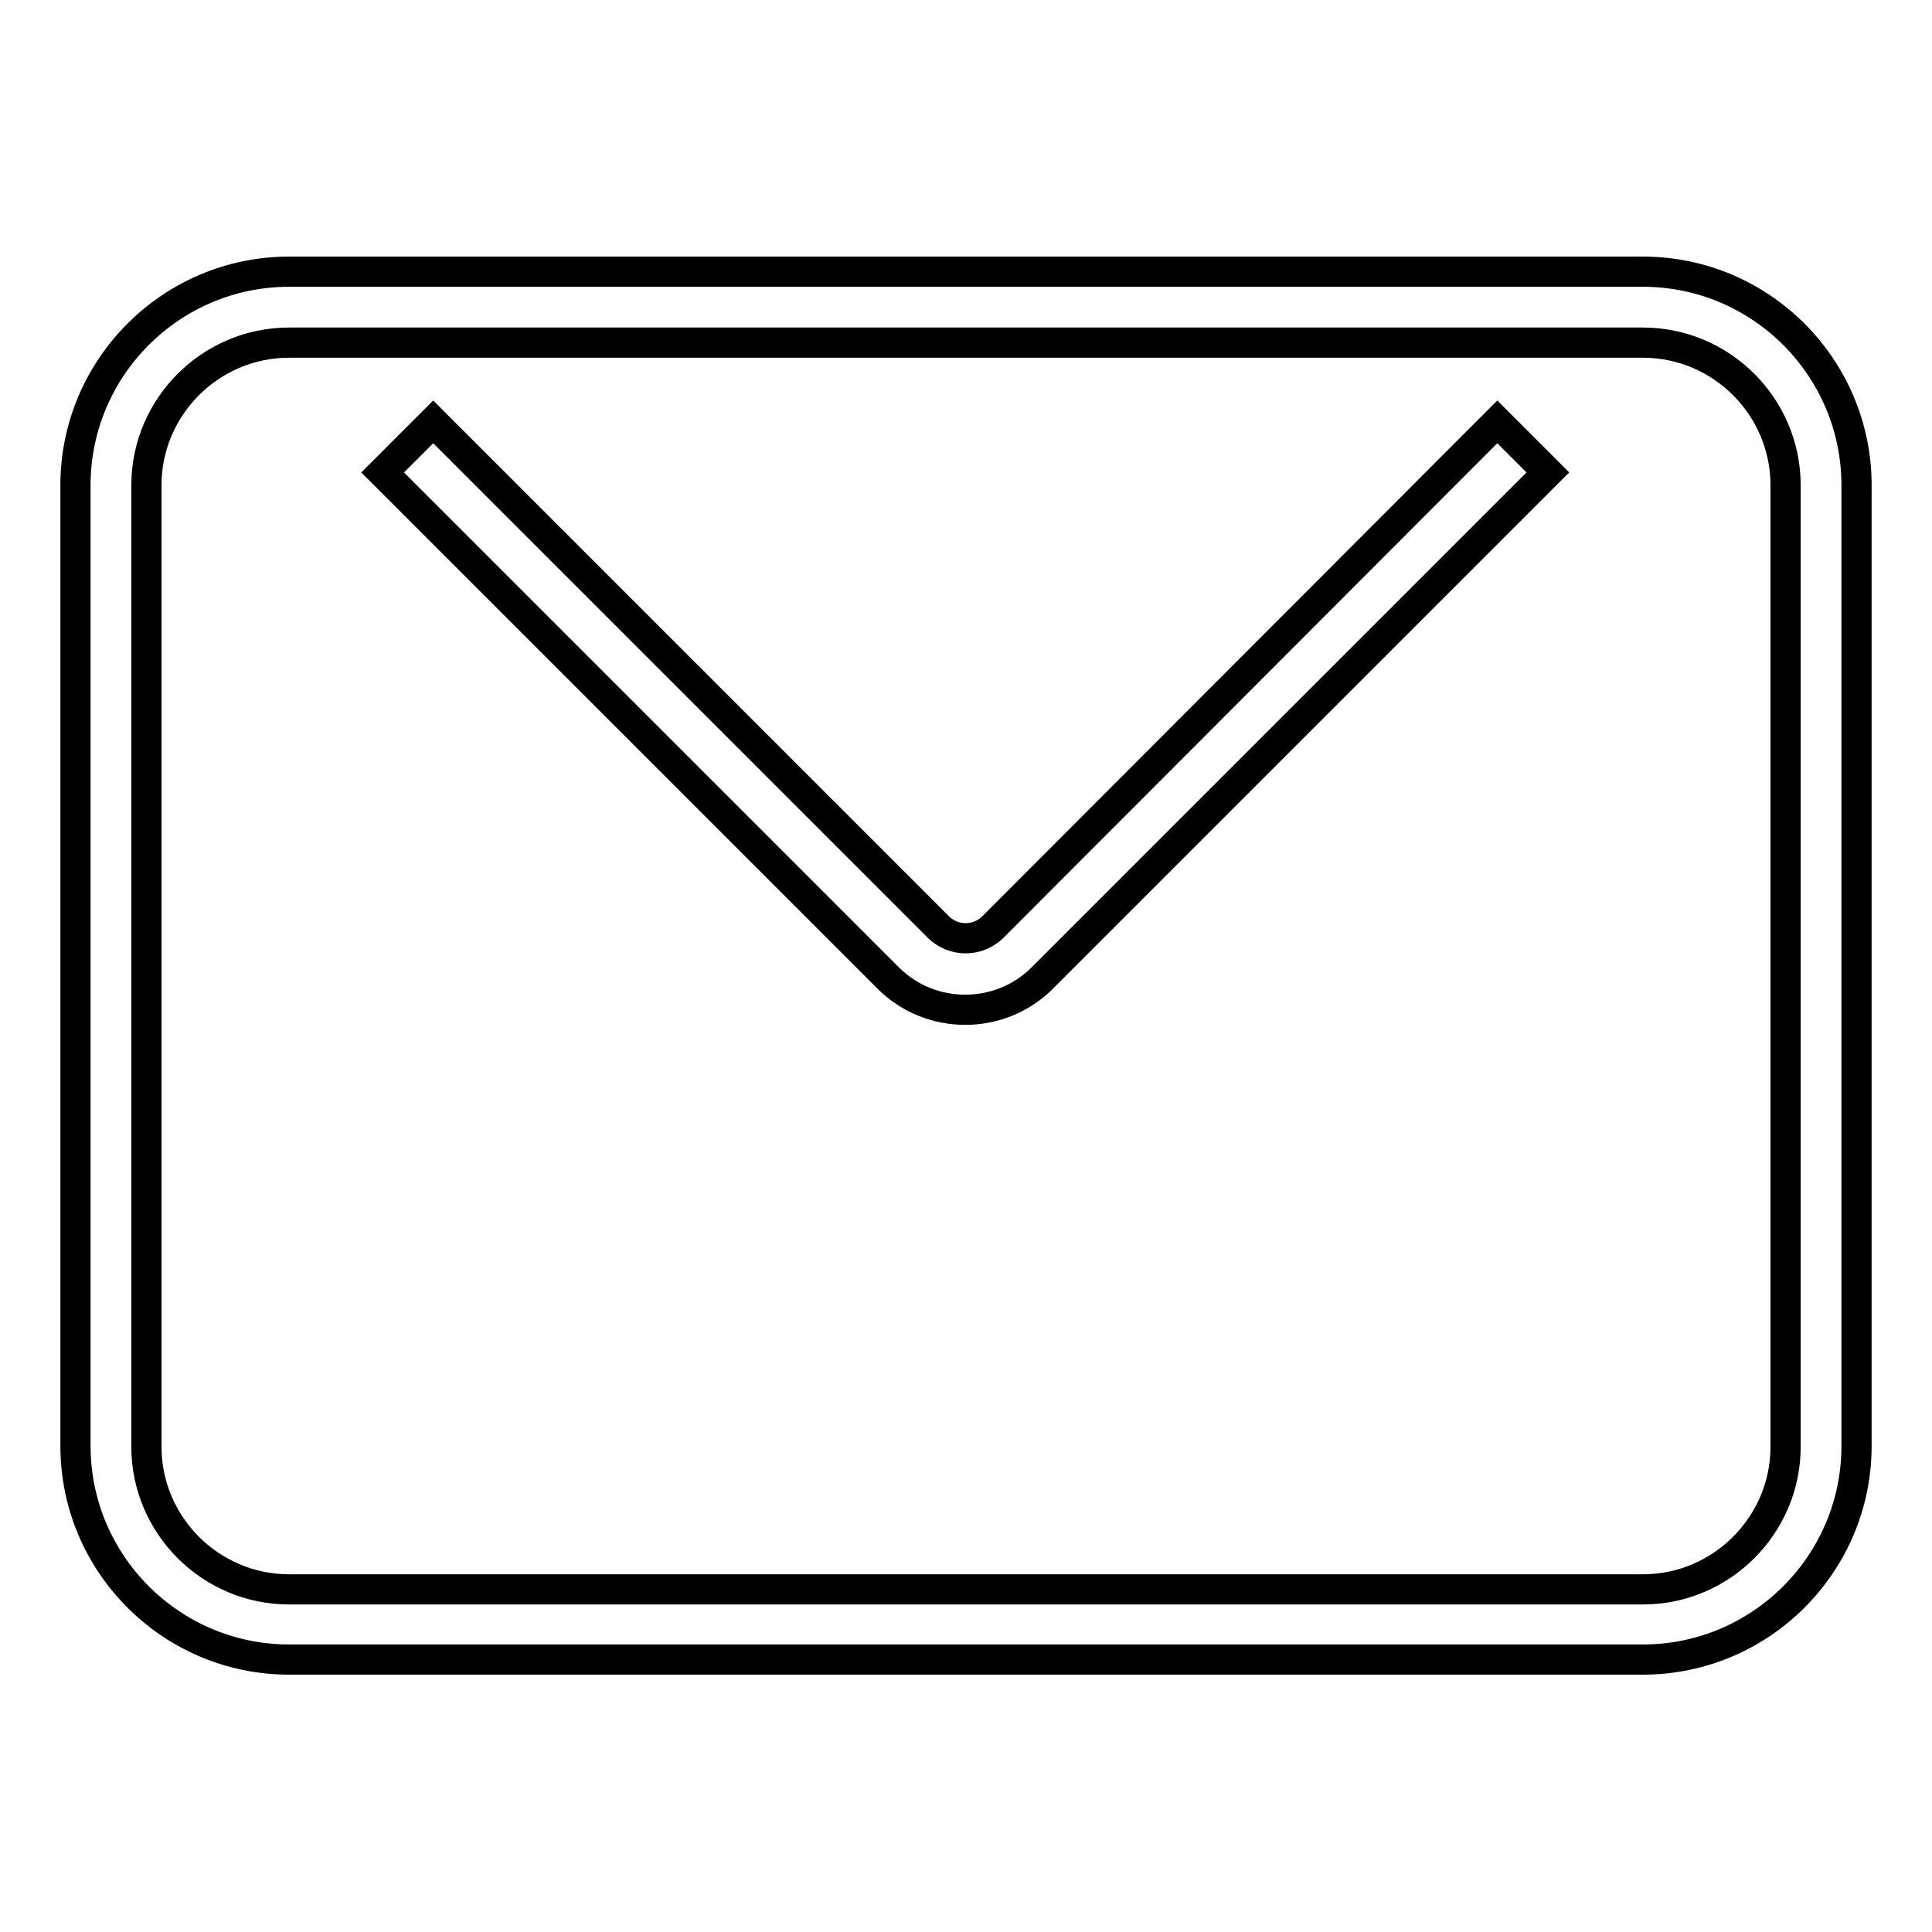
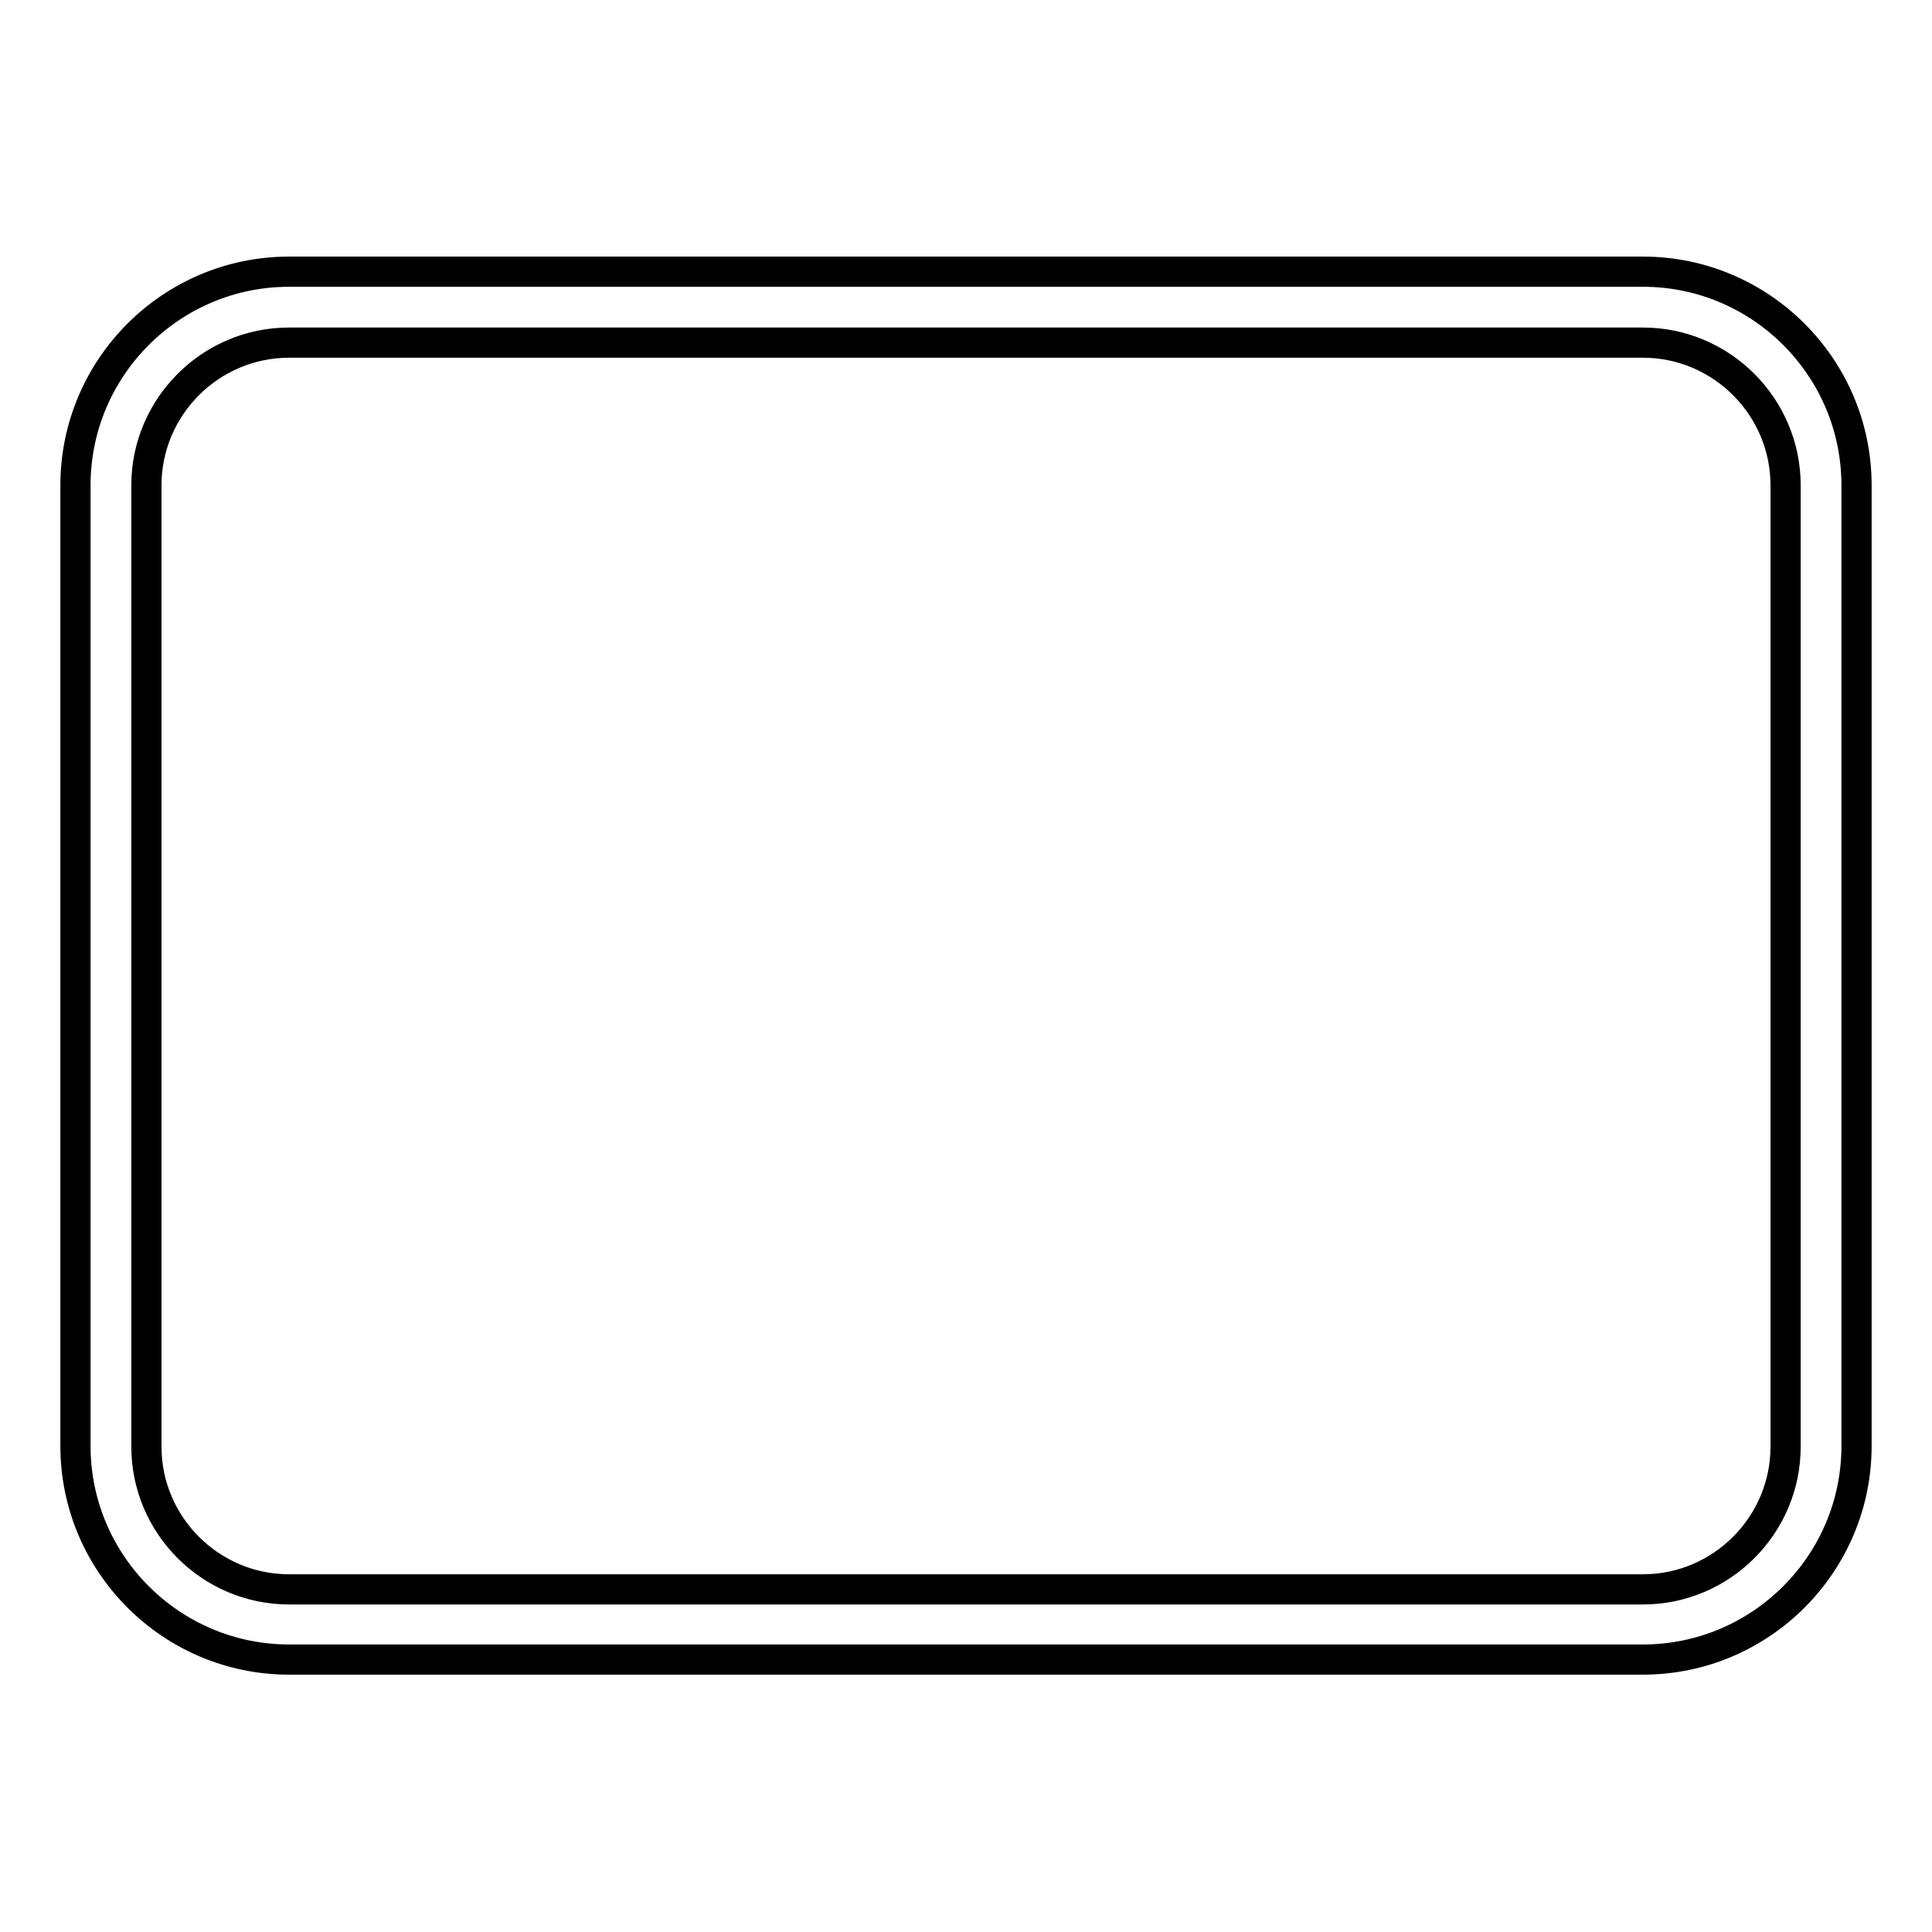
<svg xmlns="http://www.w3.org/2000/svg" version="1.1" x="0px" y="0px" viewBox="0 0 256 256" enable-background="new 0 0 256 256" xml:space="preserve">
  <g>
-     <path stroke-width="4" fill-opacity="0" stroke="#000000" d="M217.7,36H38.3C22.7,36,10,48.7,10,64.3v127.3c0,15.6,12.7,28.3,28.3,28.3h179.4 c15.6,0,28.3-12.7,28.3-28.3V64.3C246,48.7,233.3,36,217.7,36L217.7,36z M236.6,191.7c0,10.4-8.5,18.9-18.9,18.9H38.3 c-10.4,0-18.9-8.5-18.9-18.9V64.3c0-10.4,8.5-18.9,18.9-18.9h179.4c10.4,0,18.9,8.5,18.9,18.9V191.7z" />
-     <path stroke-width="4" fill-opacity="0" stroke="#000000" d="M131.5,122.9c-2,1.9-5.1,1.9-7.1,0l-67-67l-6.7,6.7l67,67c2.8,2.8,6.5,4.2,10.2,4.2c3.7,0,7.4-1.4,10.2-4.2 l67-67l-6.7-6.7L131.5,122.9z" />
+     <path stroke-width="4" fill-opacity="0" stroke="#000000" d="M217.7,36H38.3C22.7,36,10,48.7,10,64.3v127.3c0,15.6,12.7,28.3,28.3,28.3h179.4 c15.6,0,28.3-12.7,28.3-28.3V64.3C246,48.7,233.3,36,217.7,36z M236.6,191.7c0,10.4-8.5,18.9-18.9,18.9H38.3 c-10.4,0-18.9-8.5-18.9-18.9V64.3c0-10.4,8.5-18.9,18.9-18.9h179.4c10.4,0,18.9,8.5,18.9,18.9V191.7z" />
  </g>
</svg>